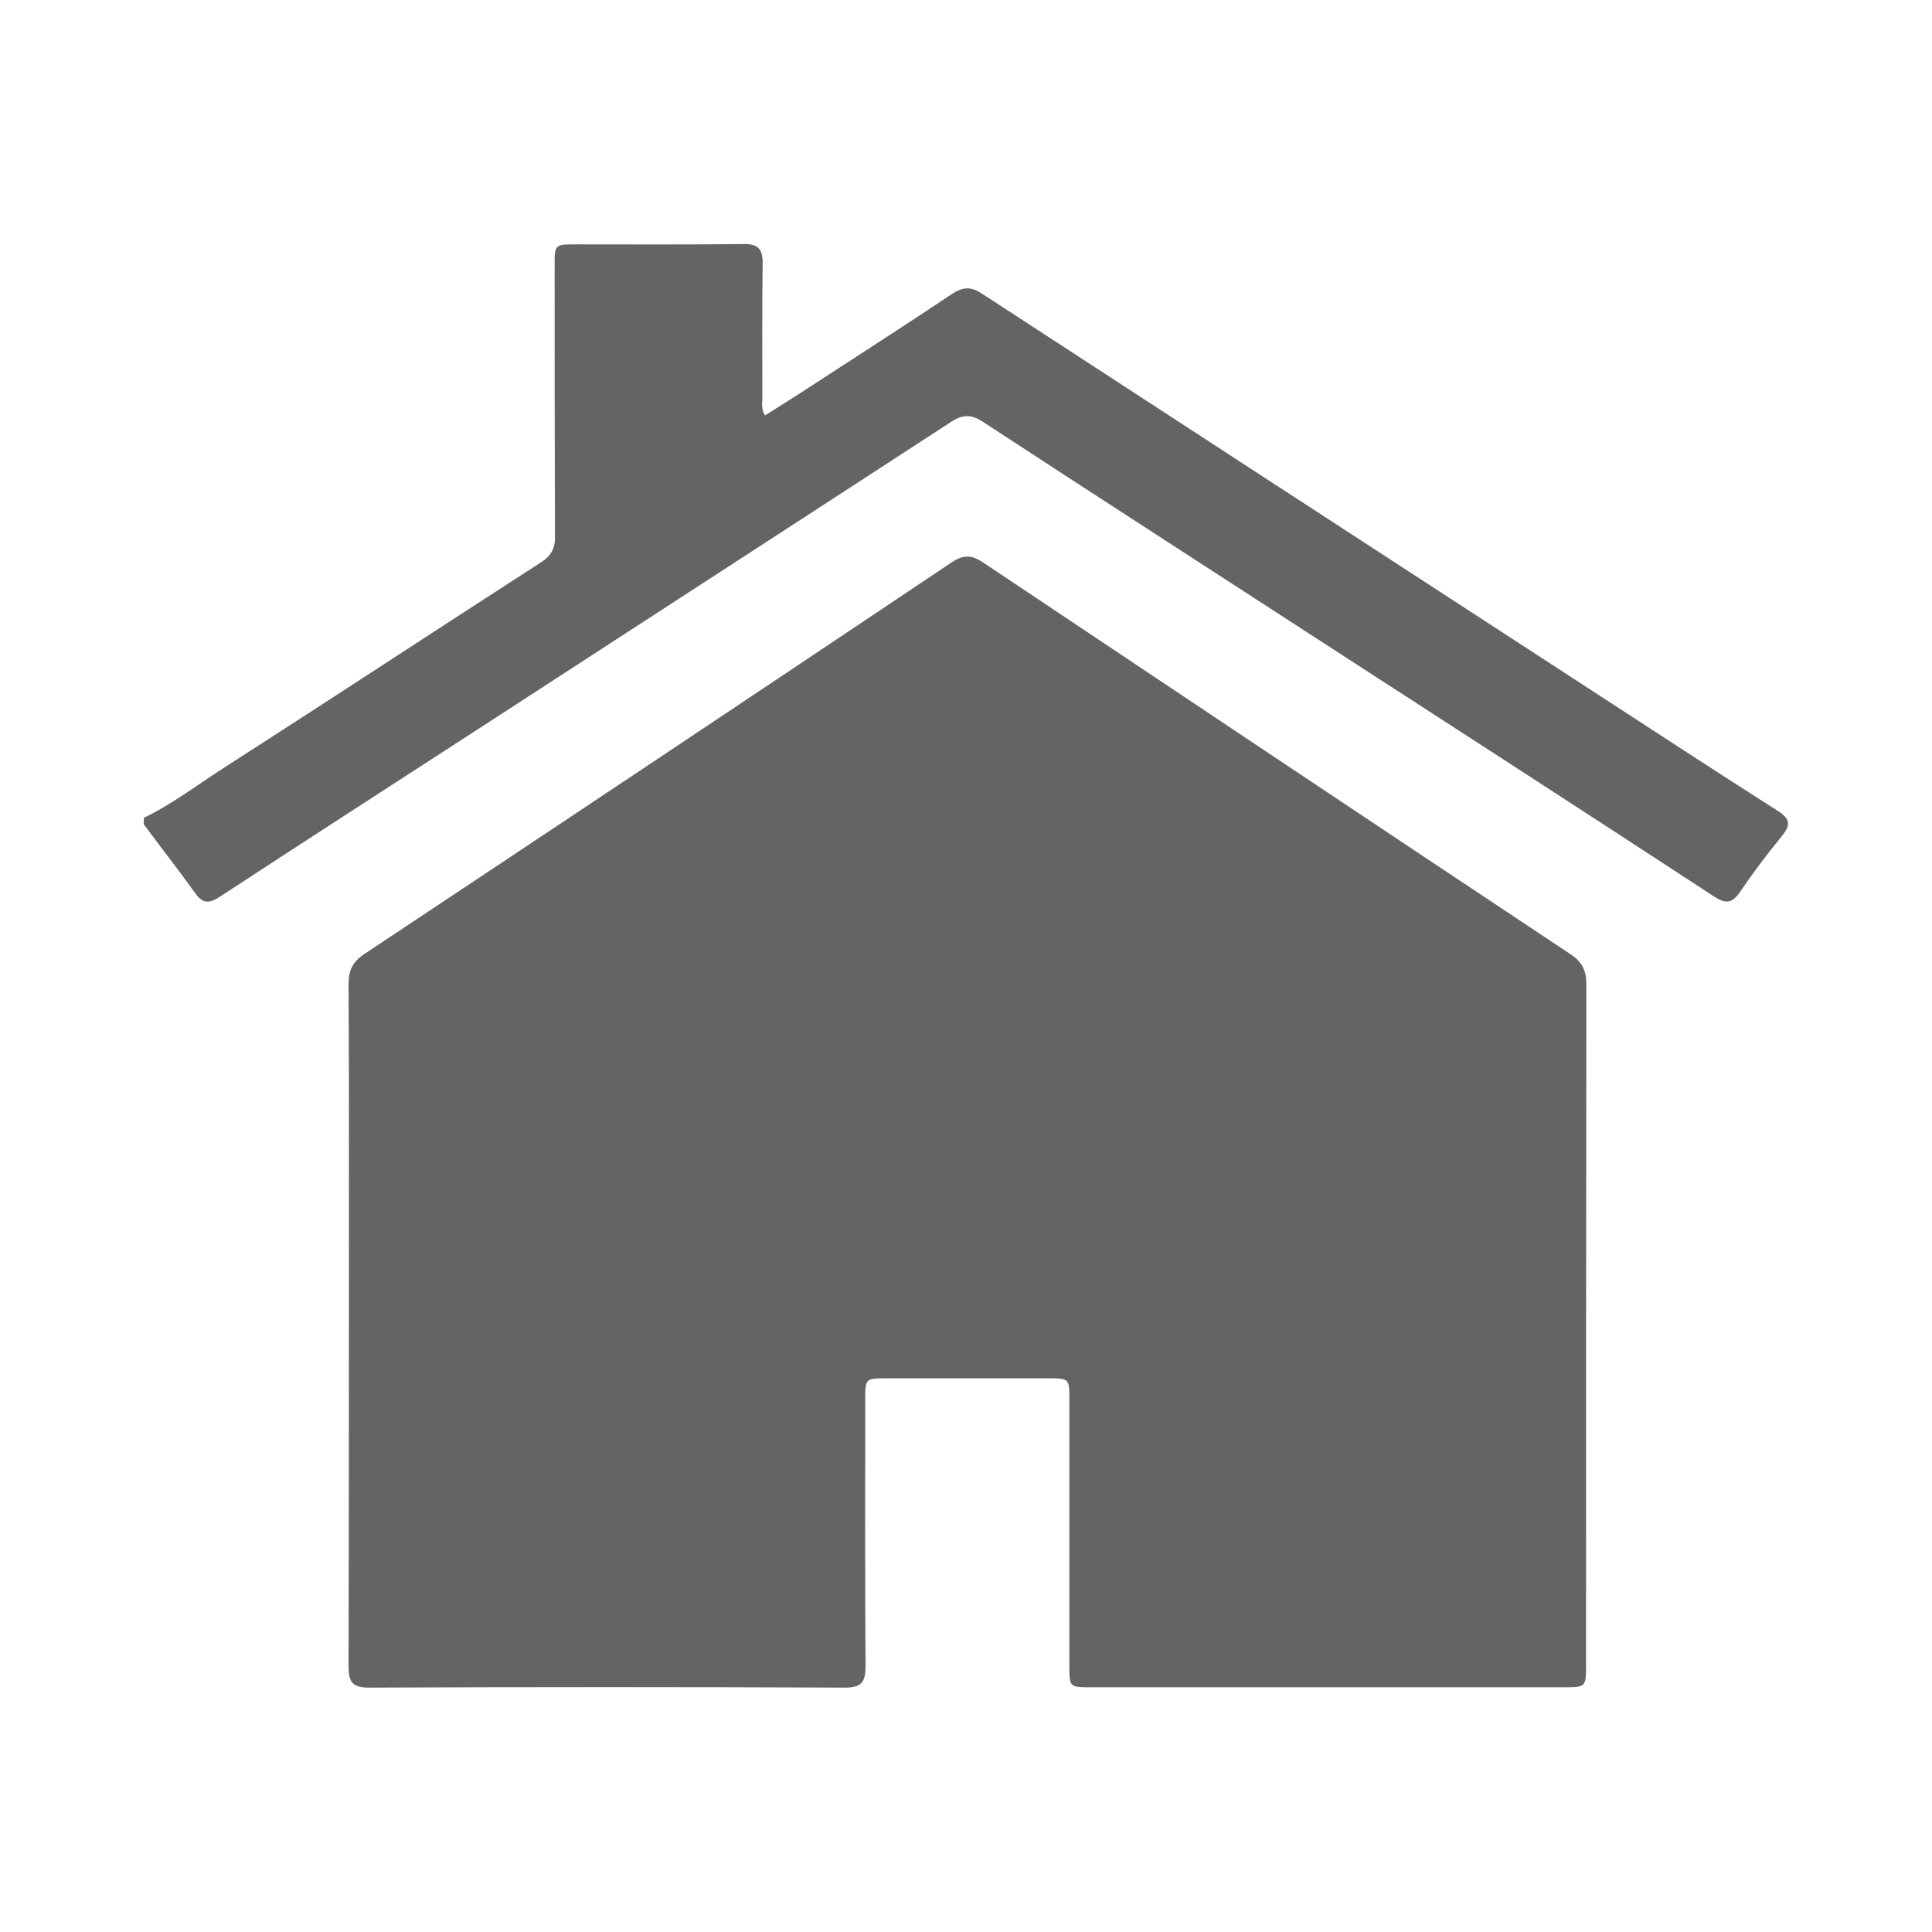
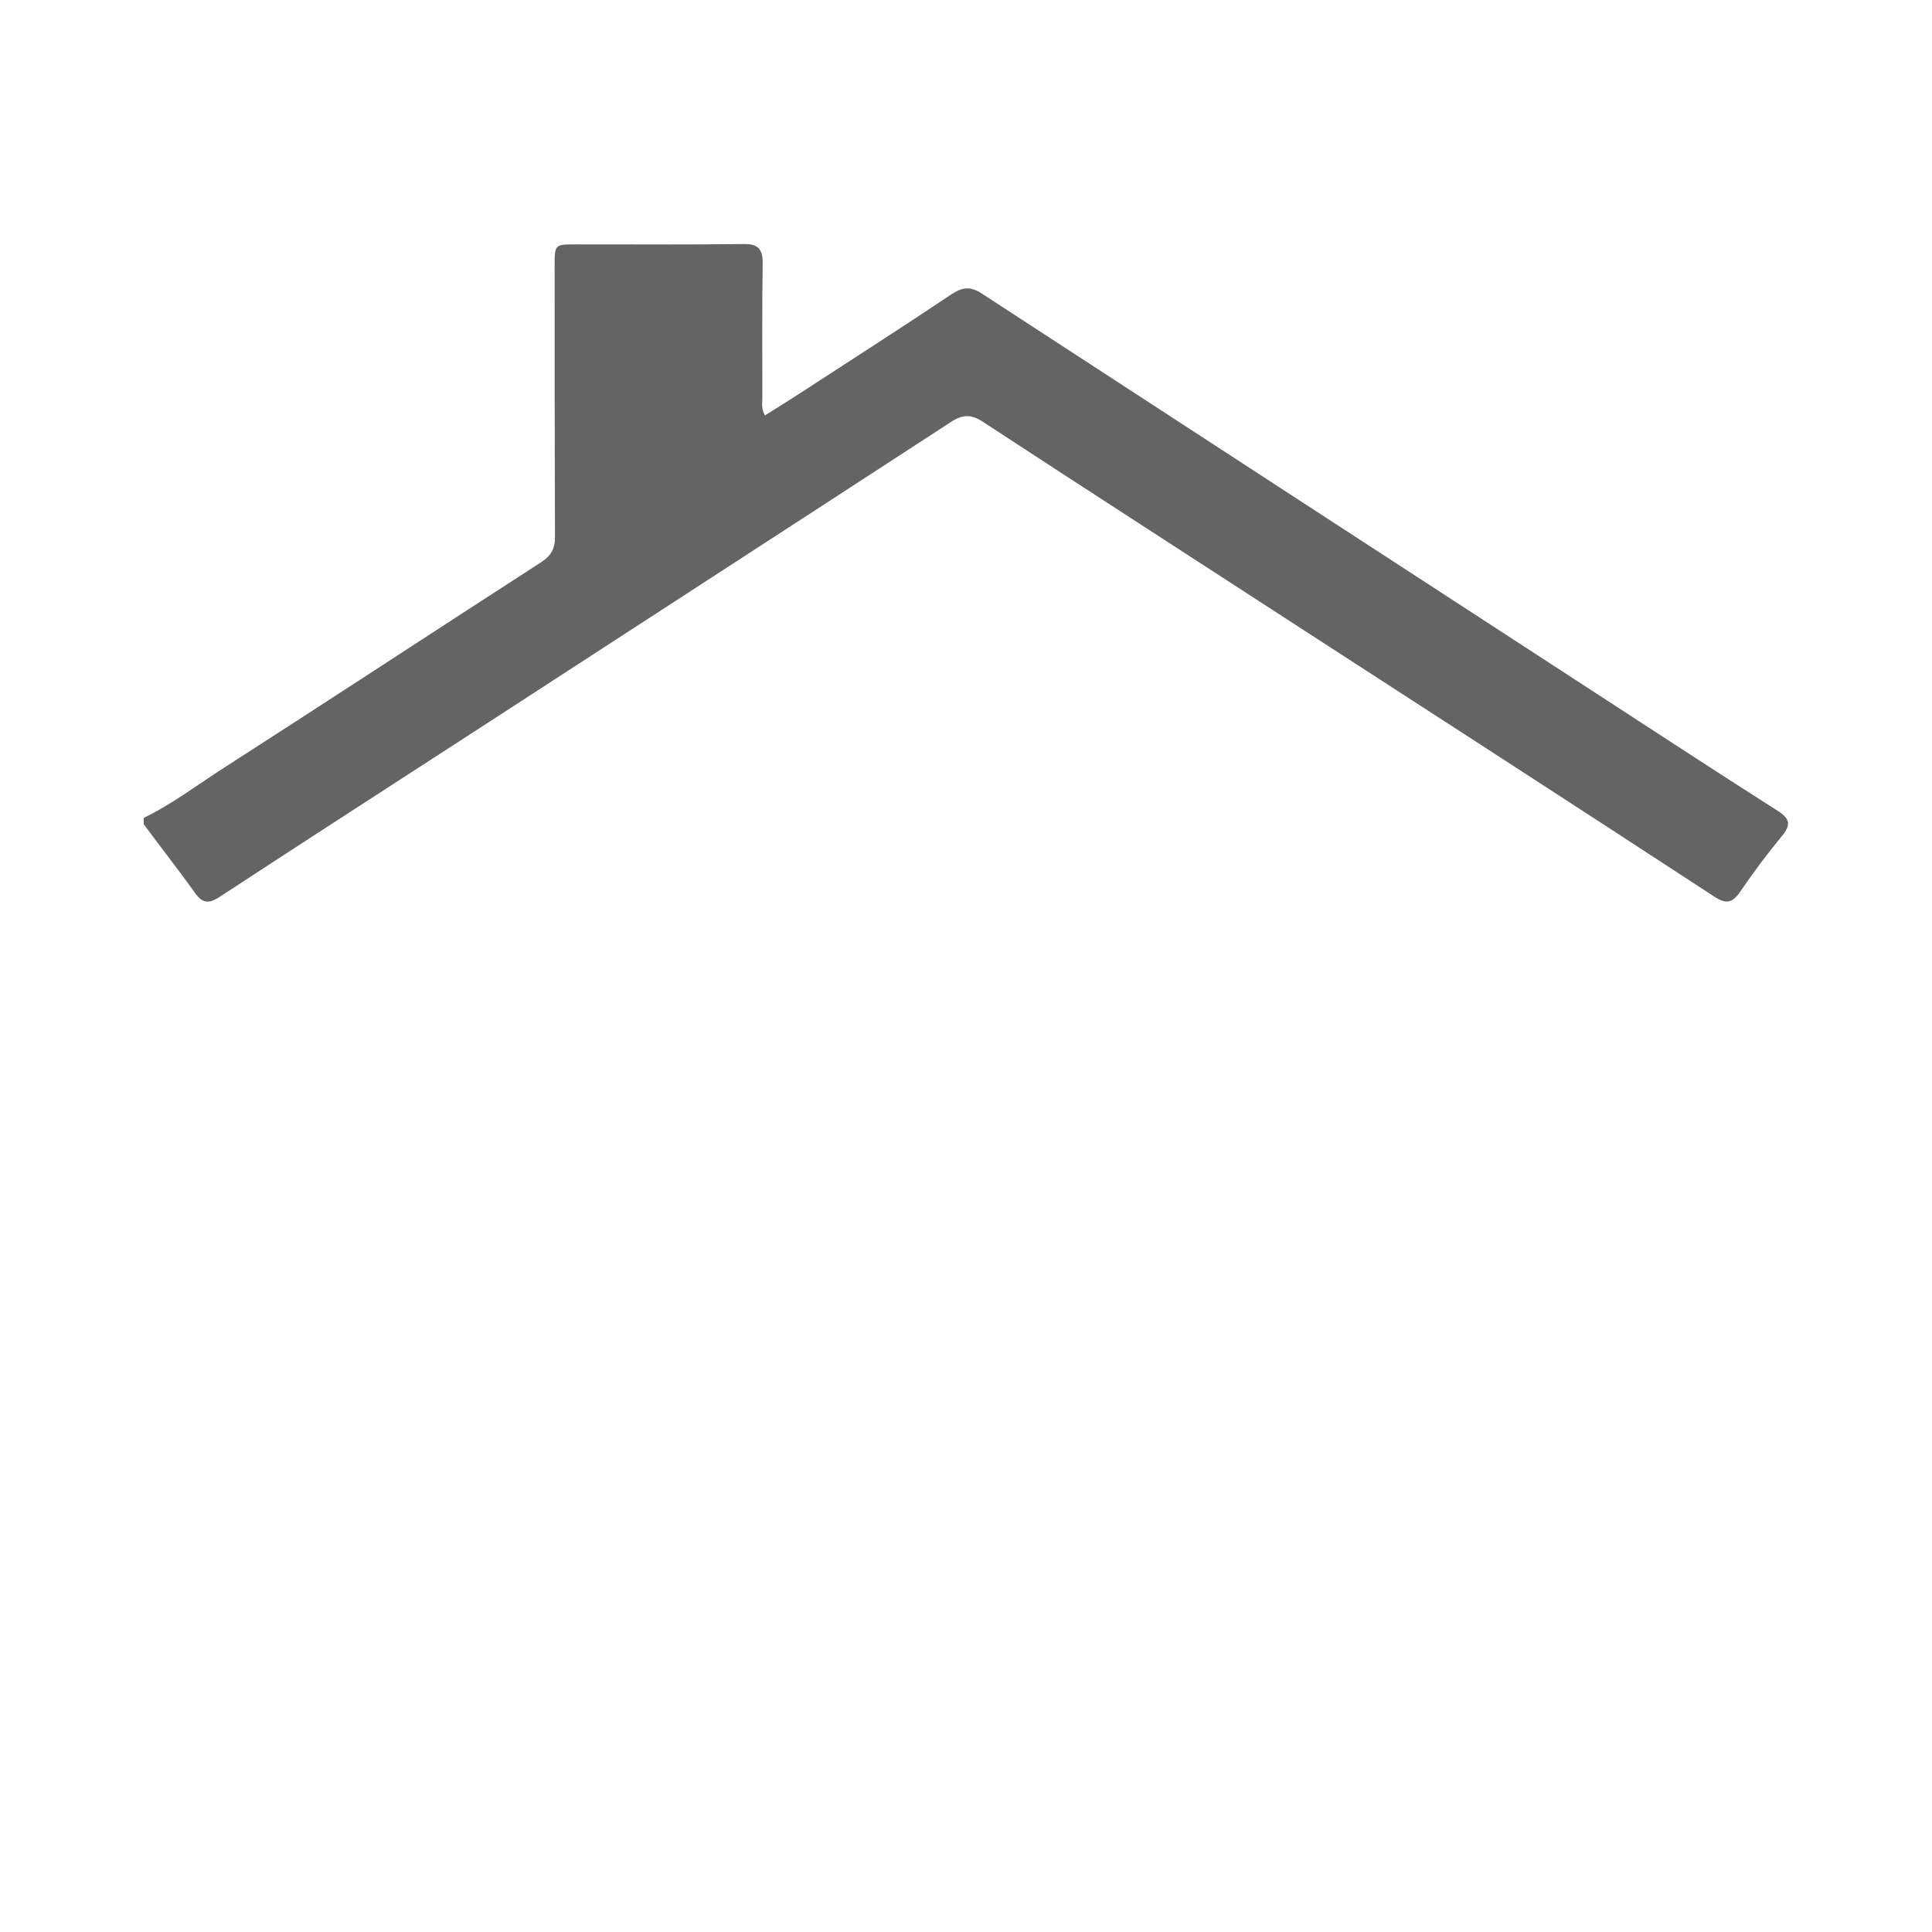
<svg xmlns="http://www.w3.org/2000/svg" version="1.1" id="Layer_1" x="0px" y="0px" width="595.3px" height="595.3px" viewBox="0 0 595.3 595.3" style="enable-background:new 0 0 595.3 595.3;" xml:space="preserve">
  <style type="text/css">
	.st0{fill:#646464;}
</style>
  <g>
    <path class="st0" d="M44.3,252c9.1-4.4,17.1-10.6,25.6-16c32.4-20.8,64.5-41.9,96.9-62.8c3.2-2.1,4.3-4.4,4.2-8.1   c-0.1-27.7-0.1-55.5-0.1-83.2c0-6.6,0-6.6,6.6-6.6c17.2,0,34.4,0.1,51.5-0.1c4.5-0.1,6,1.4,6,5.9c-0.2,13.9-0.1,27.7-0.1,41.6   c0,1.6-0.4,3.3,0.8,5.3c4-2.5,8-5,12-7.6c15.2-9.9,30.5-19.7,45.6-29.8c3.4-2.2,5.8-2.4,9.3-0.1c60.9,39.7,121.8,79.3,182.7,118.9   c20.8,13.5,41.5,27.1,62.4,40.4c4.1,2.6,4.1,4.5,1.2,8c-4.5,5.5-8.8,11.2-12.8,17.1c-2.5,3.6-4.5,3.6-8,1.3   c-41.6-27.2-83.4-54.2-125.1-81.2c-33.4-21.7-66.8-43.2-100.1-65c-3.5-2.3-6.1-2.4-9.7-0.1c-47.3,30.8-94.7,61.5-142.1,92.3   c-27.9,18.1-55.7,36-83.5,54.2c-3.4,2.2-5.3,1.9-7.6-1.4c-5.1-7.1-10.5-14-15.7-21C44.3,253.4,44.3,252.7,44.3,252z" />
-     <path class="st0" d="M107.5,407.9c0-34.9,0.1-69.7-0.1-104.6c0-4.3,1.2-6.9,4.8-9.3c60.4-40.1,120.7-80.3,181-120.7   c3.6-2.4,6.1-2.4,9.7,0c60.3,40.3,120.6,80.6,181,120.7c3.6,2.4,4.9,5,4.9,9.3c-0.1,69.9-0.1,139.8-0.1,209.6c0,7,0,7-7.2,7   c-48.4,0-96.8,0-145.2,0c-6.8,0-6.8,0-6.8-6.9c0-27.3,0-54.5,0-81.8c0-6.4,0-6.5-6.6-6.5c-16.5,0-33,0-49.6,0c-6.7,0-6.7,0-6.7,6.9   c0,27.3-0.1,54.5,0.1,81.8c0,4.8-1.2,6.6-6.3,6.6c-48.9-0.2-97.8-0.2-146.7,0c-5.2,0-6.3-1.8-6.3-6.6   C107.5,478.3,107.5,443.1,107.5,407.9z" />
  </g>
</svg>